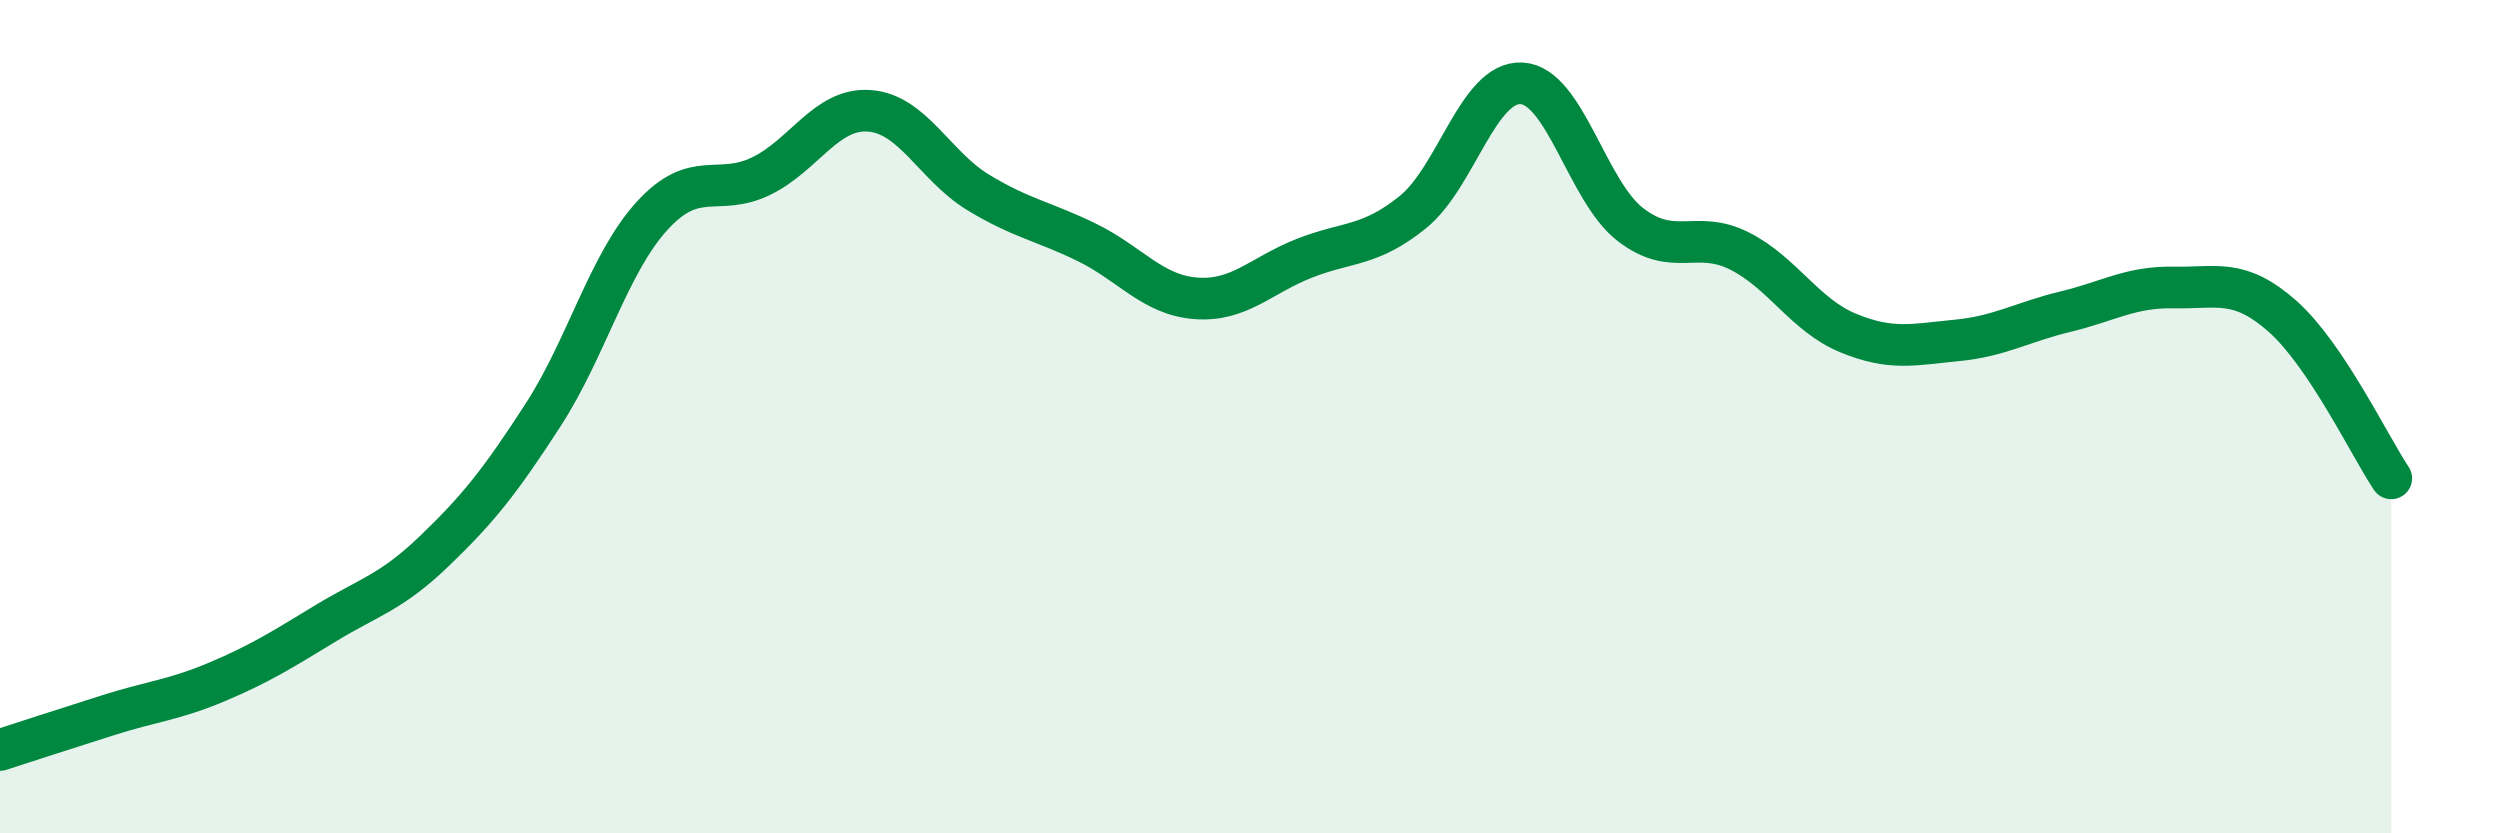
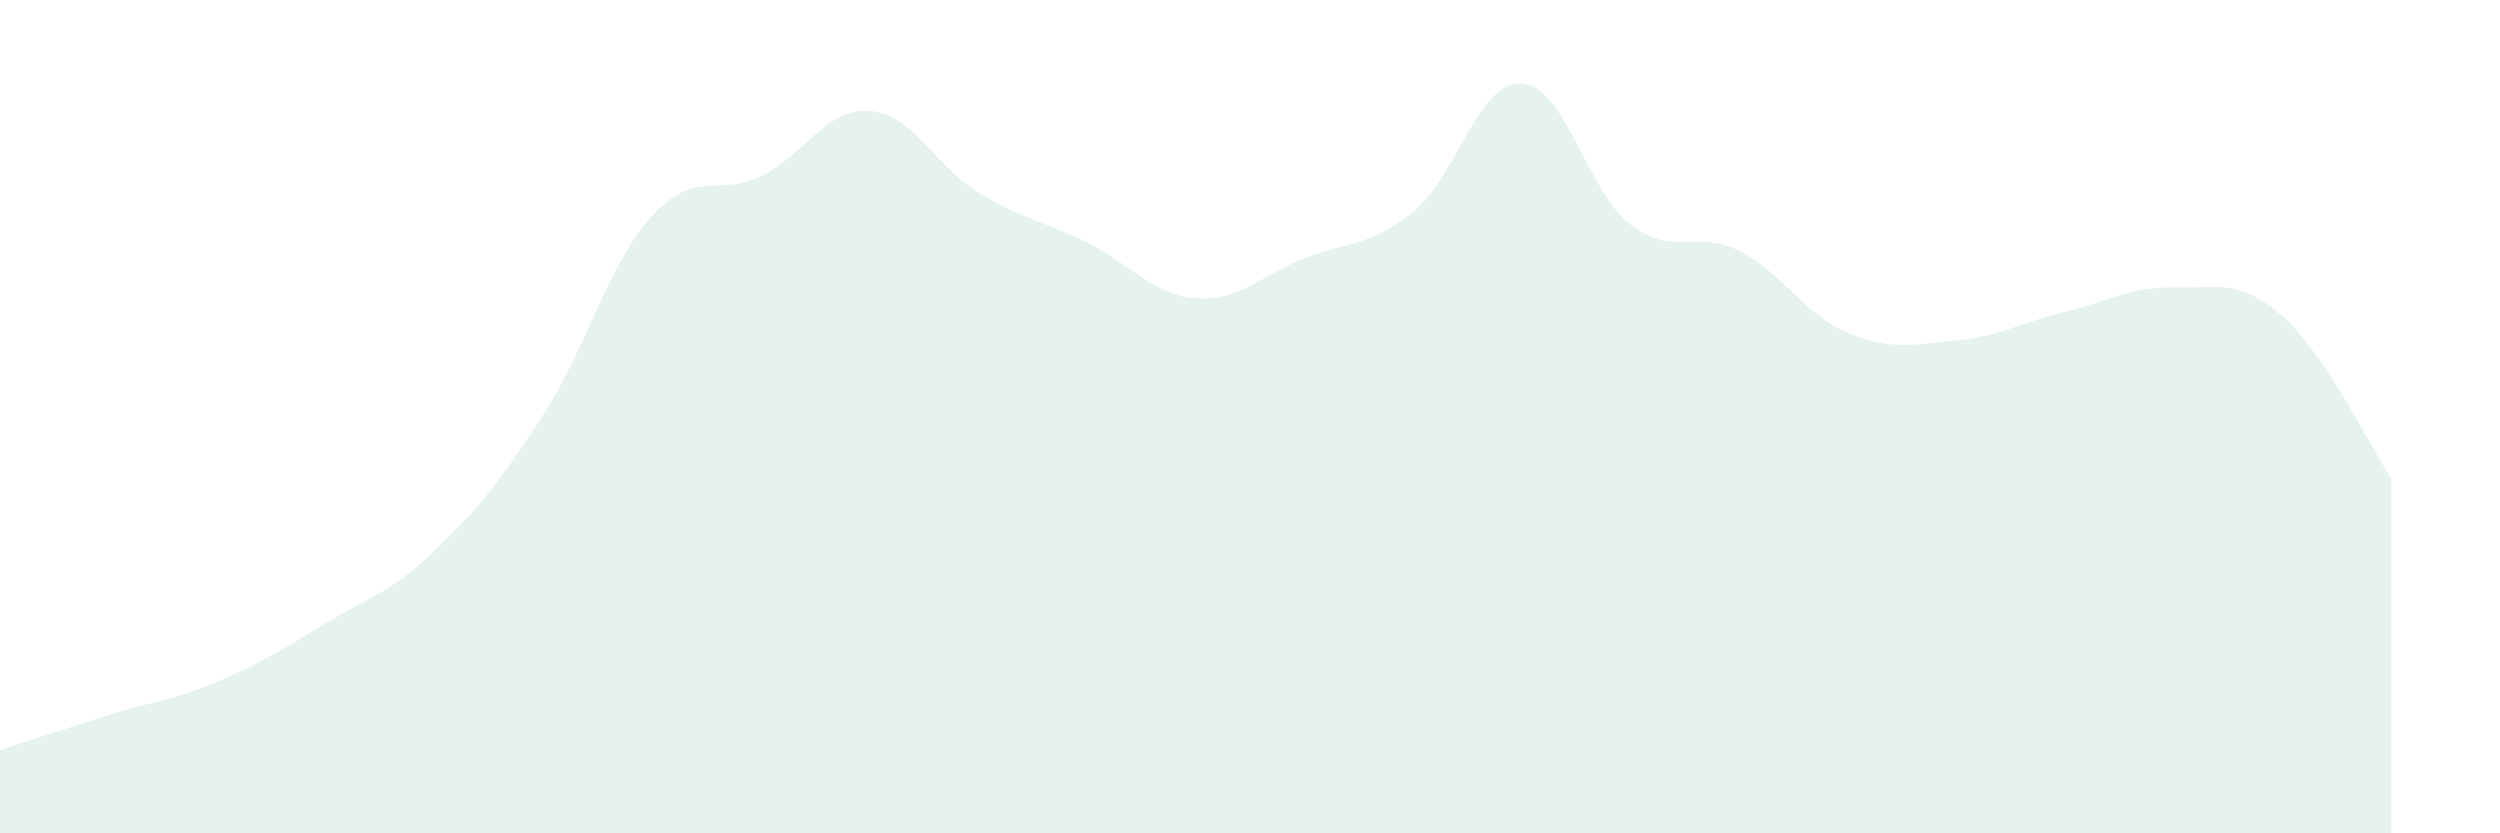
<svg xmlns="http://www.w3.org/2000/svg" width="60" height="20" viewBox="0 0 60 20">
  <path d="M 0,18 C 0.52,17.83 1.57,17.49 2.61,17.16 C 3.65,16.83 4.18,16.8 5.22,16.36 C 6.26,15.92 6.79,15.58 7.83,14.95 C 8.87,14.32 9.39,14.22 10.43,13.22 C 11.47,12.22 12,11.56 13.04,9.95 C 14.08,8.34 14.61,6.32 15.65,5.18 C 16.69,4.04 17.22,4.73 18.26,4.23 C 19.3,3.73 19.83,2.58 20.87,2.66 C 21.91,2.74 22.44,3.99 23.48,4.62 C 24.52,5.25 25.05,5.31 26.09,5.82 C 27.13,6.33 27.66,7.08 28.7,7.16 C 29.74,7.24 30.26,6.61 31.3,6.2 C 32.34,5.79 32.87,5.93 33.91,5.09 C 34.95,4.25 35.48,1.94 36.52,2 C 37.56,2.06 38.09,4.59 39.13,5.39 C 40.17,6.19 40.7,5.5 41.74,6.02 C 42.78,6.54 43.31,7.56 44.35,7.99 C 45.39,8.42 45.92,8.27 46.96,8.17 C 48,8.07 48.53,7.73 49.57,7.48 C 50.61,7.23 51.13,6.88 52.17,6.9 C 53.21,6.92 53.74,6.67 54.78,7.59 C 55.82,8.51 56.87,10.7 57.39,11.48L57.39 20L0 20Z" fill="#008740" opacity="0.1" stroke-linecap="round" stroke-linejoin="round" />
-   <path d="M 0,18 C 0.52,17.83 1.57,17.49 2.61,17.16 C 3.65,16.83 4.18,16.8 5.22,16.36 C 6.26,15.92 6.79,15.58 7.83,14.95 C 8.87,14.32 9.39,14.22 10.43,13.22 C 11.47,12.22 12,11.56 13.04,9.95 C 14.08,8.34 14.61,6.32 15.65,5.18 C 16.69,4.04 17.22,4.73 18.26,4.23 C 19.3,3.73 19.83,2.58 20.87,2.66 C 21.91,2.74 22.44,3.99 23.48,4.62 C 24.52,5.25 25.05,5.31 26.09,5.82 C 27.13,6.33 27.66,7.08 28.7,7.16 C 29.74,7.24 30.26,6.61 31.3,6.2 C 32.34,5.79 32.87,5.93 33.91,5.09 C 34.95,4.25 35.48,1.94 36.52,2 C 37.56,2.06 38.09,4.59 39.13,5.39 C 40.17,6.19 40.7,5.5 41.74,6.02 C 42.78,6.54 43.31,7.56 44.35,7.99 C 45.39,8.42 45.92,8.27 46.96,8.17 C 48,8.07 48.53,7.73 49.57,7.48 C 50.61,7.23 51.13,6.88 52.17,6.9 C 53.21,6.92 53.74,6.67 54.78,7.59 C 55.82,8.51 56.87,10.7 57.39,11.48" stroke="#008740" stroke-width="1" fill="none" stroke-linecap="round" stroke-linejoin="round" />
</svg>